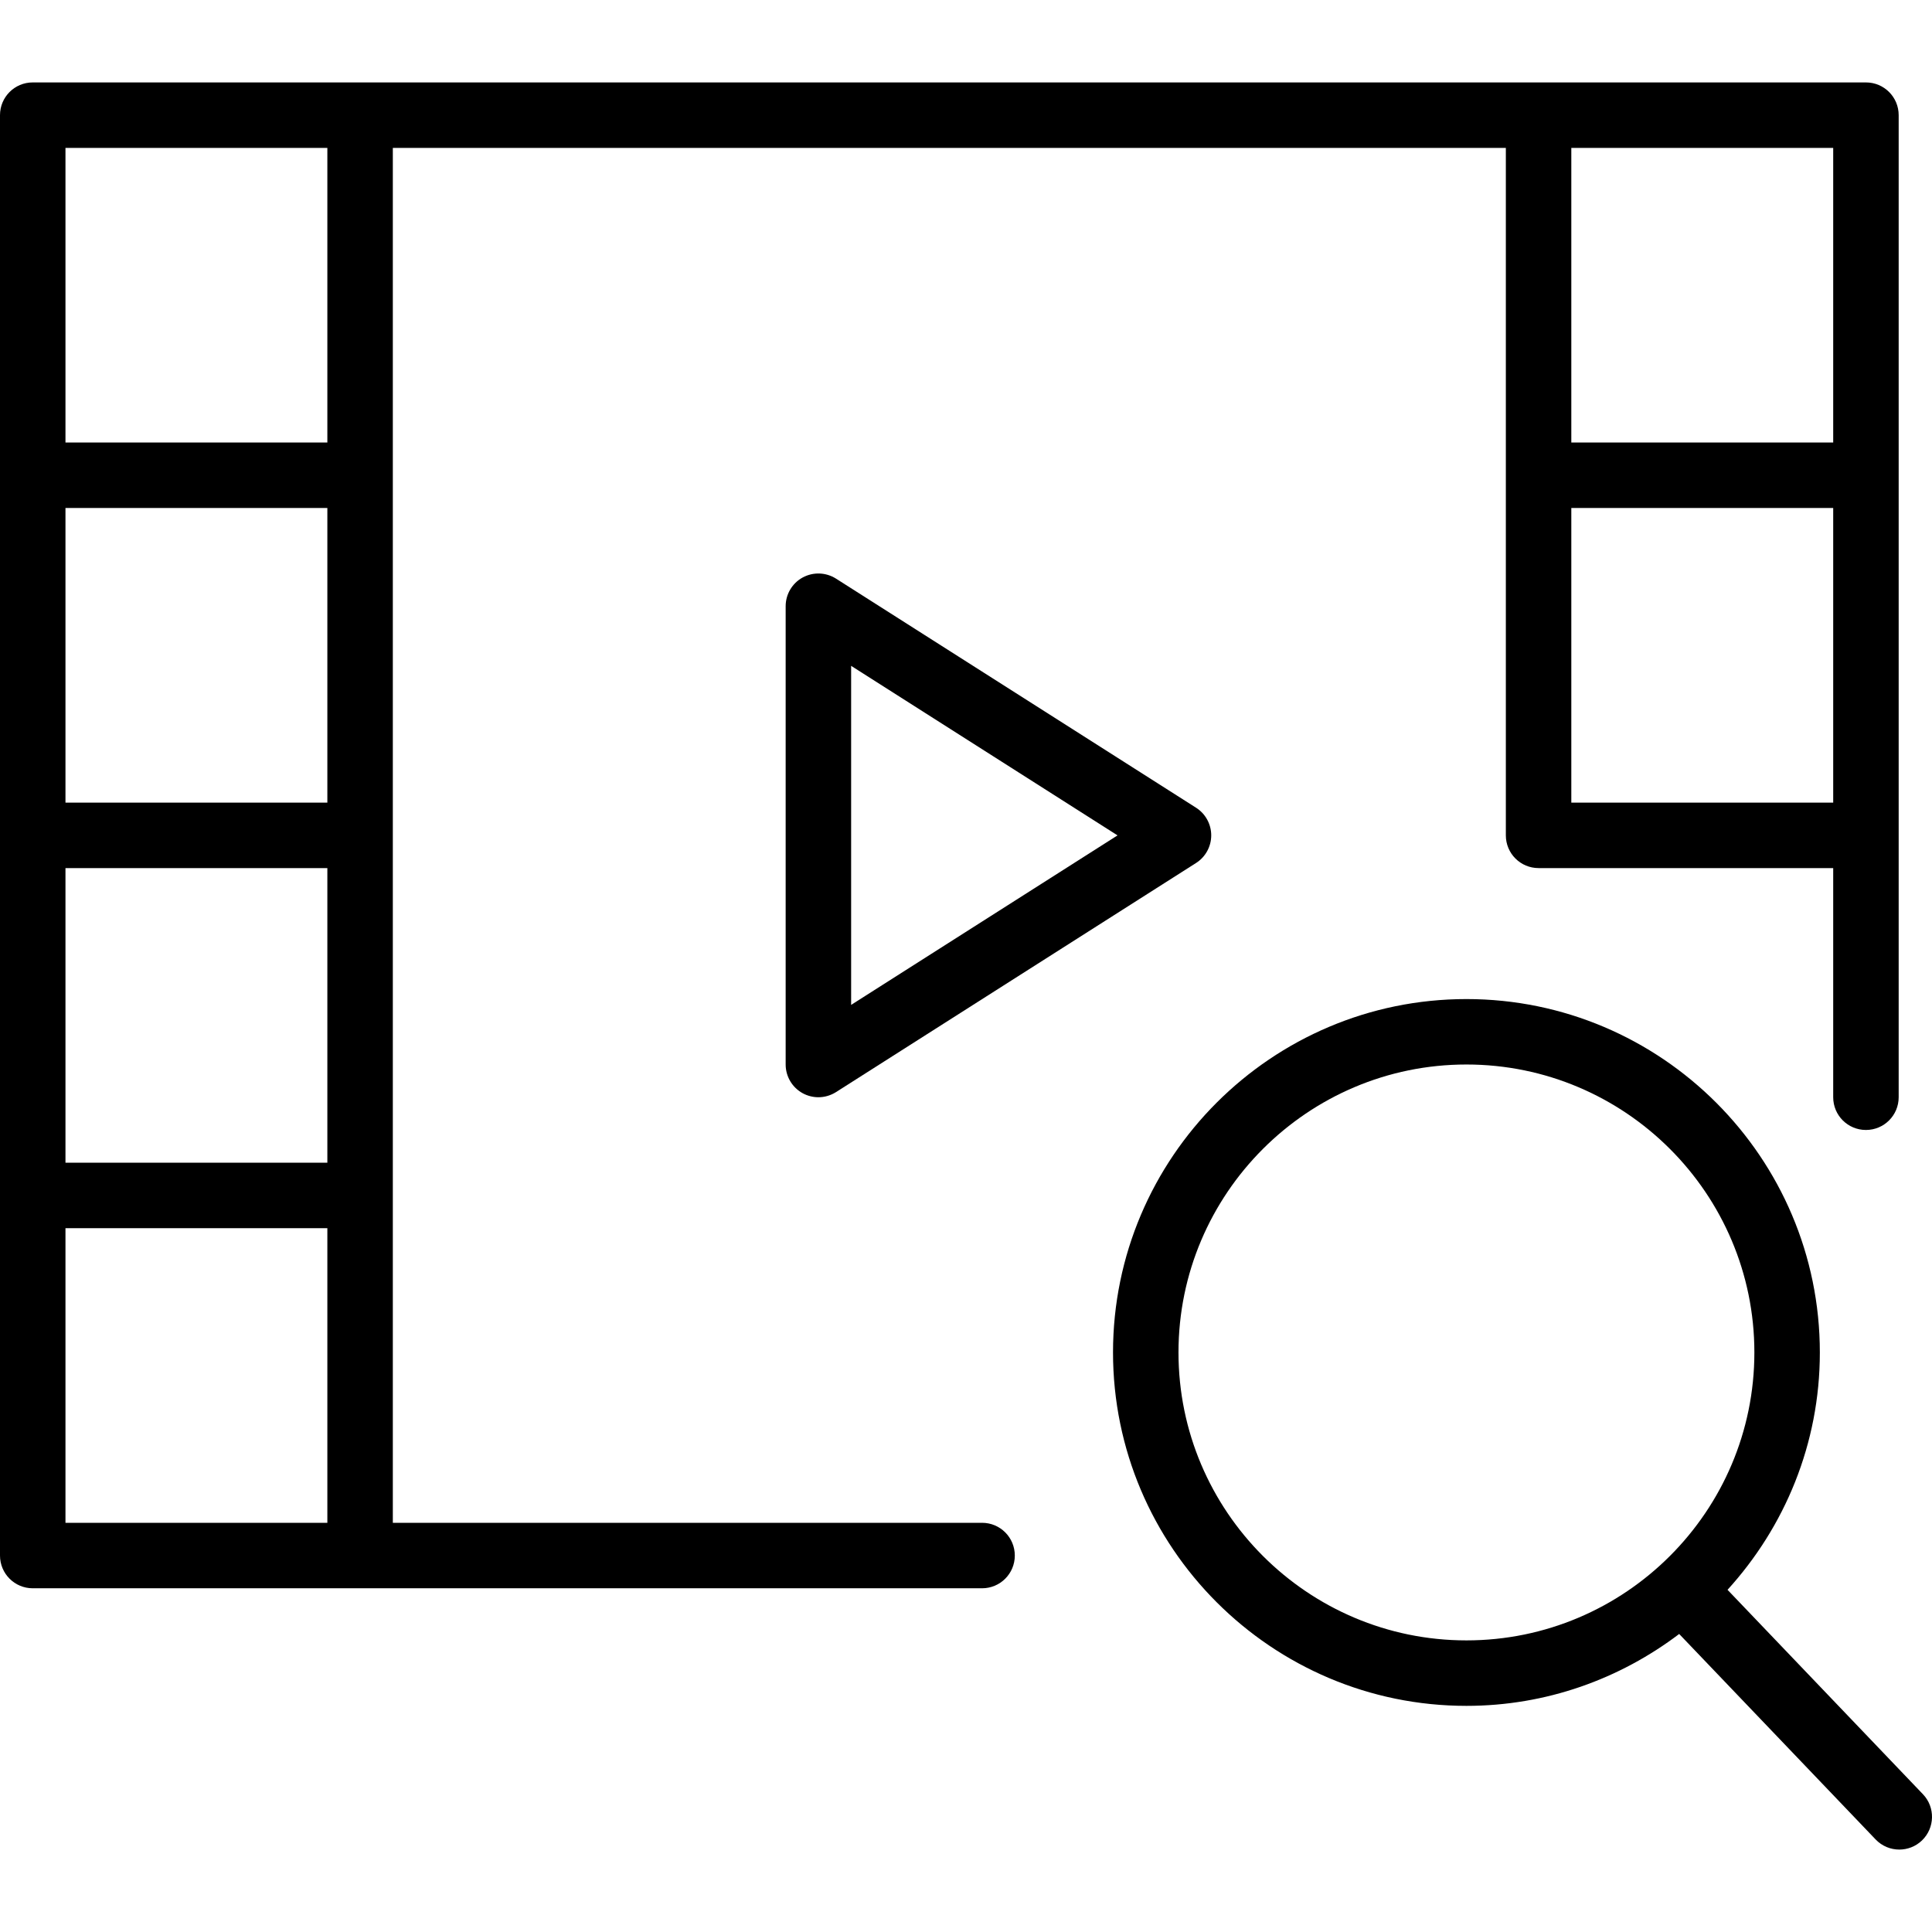
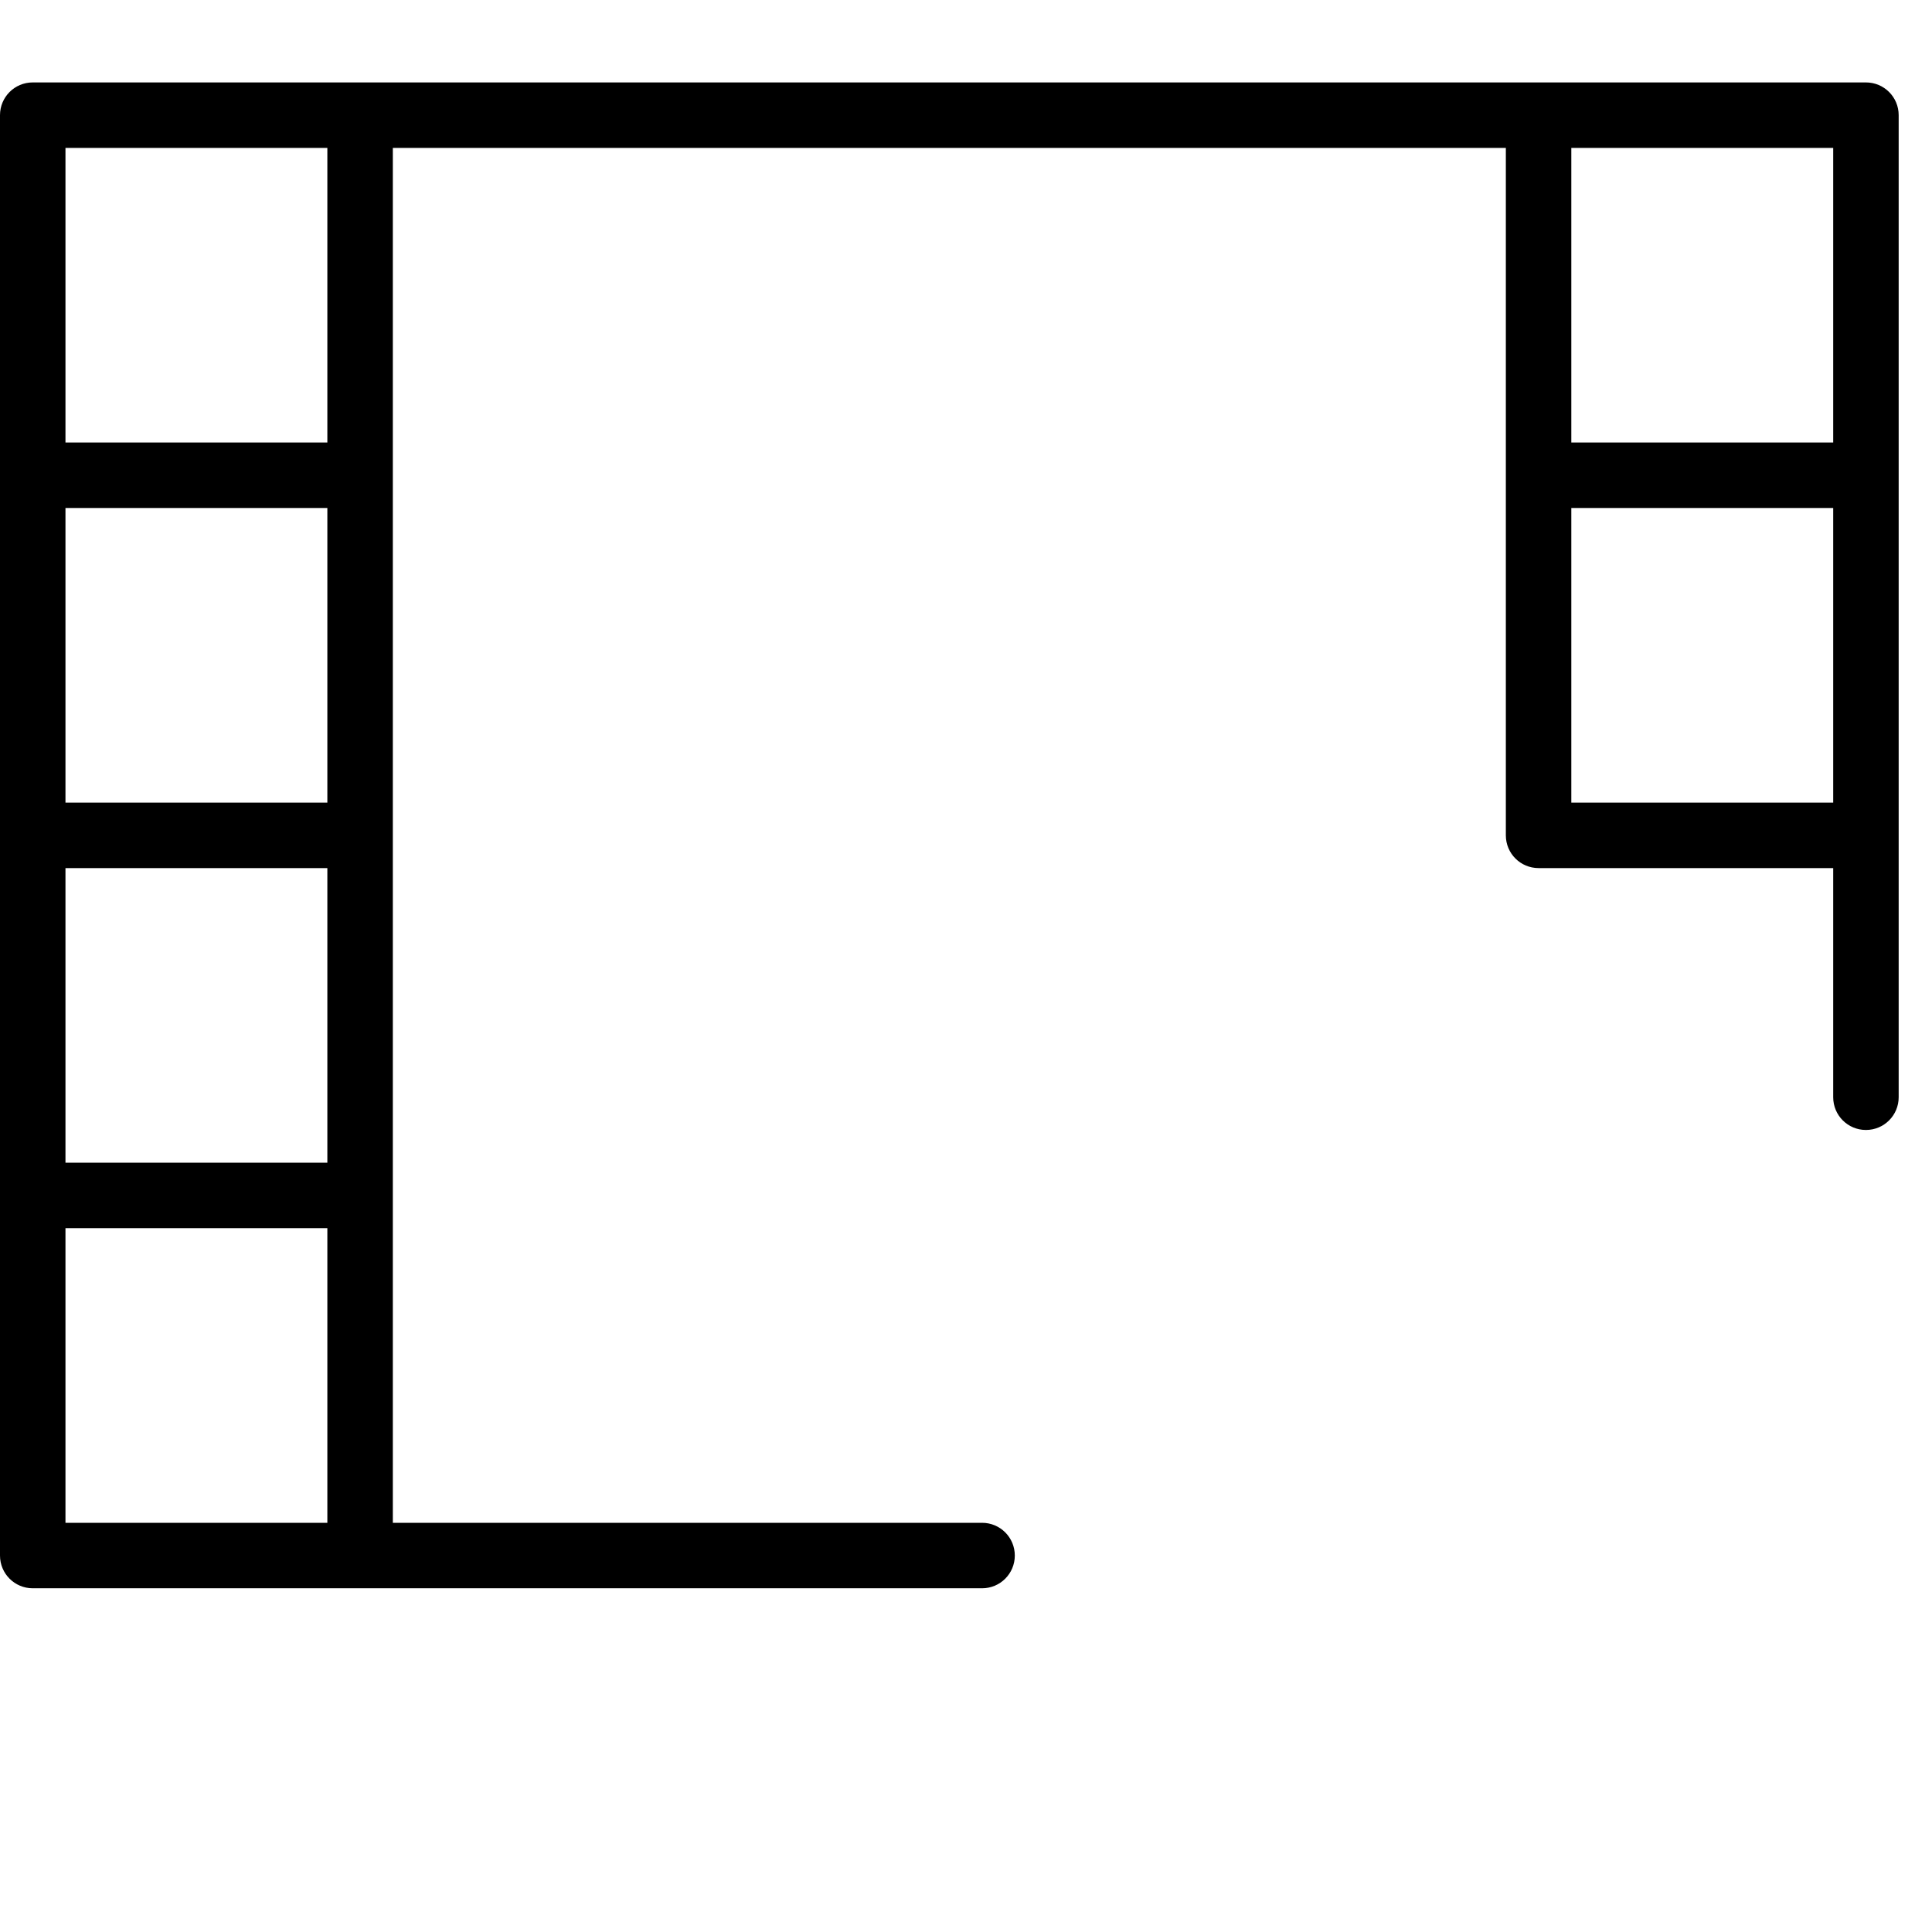
<svg xmlns="http://www.w3.org/2000/svg" version="1.1" id="Capa_1" x="0px" y="0px" viewBox="0 0 59.018 59.018" style="enable-background:new 0 0 59.018 59.018;" xml:space="preserve">
  <g>
-     <path d="M58.741,54.809l-5.969-6.244c1.746-1.919,2.82-4.458,2.82-7.25c0-5.953-4.843-10.796-10.796-10.796S34,35.361,34,41.314   S38.843,52.11,44.796,52.11c2.441,0,4.688-0.824,6.499-2.196l6.001,6.277c0.196,0.205,0.459,0.309,0.723,0.309   c0.249,0,0.497-0.092,0.691-0.277C59.108,55.841,59.123,55.208,58.741,54.809z M36,41.314c0-4.85,3.946-8.796,8.796-8.796   s8.796,3.946,8.796,8.796s-3.946,8.796-8.796,8.796S36,46.164,36,41.314z" />
-     <path d="M25.537,17.675c-0.31-0.195-0.697-0.208-1.019-0.033C24.199,17.817,24,18.153,24,18.518v14   c0,0.365,0.199,0.701,0.519,0.877c0.15,0.082,0.316,0.123,0.481,0.123c0.187,0,0.373-0.053,0.537-0.156l11-7   C36.825,26.179,37,25.86,37,25.518s-0.175-0.66-0.463-0.844L25.537,17.675z M26,30.697V20.34l8.138,5.179L26,30.697z" />
    <path d="M30,46.518H12v-10v-11v-11v-10h34v10v11c0,0.553,0.447,1,1,1h9v7c0,0.553,0.447,1,1,1s1-0.447,1-1v-8v-11v-11   c0-0.553-0.447-1-1-1H47H11H1c-0.553,0-1,0.447-1,1v11v11v11v11c0,0.553,0.447,1,1,1h10h19c0.553,0,1-0.447,1-1   S30.553,46.518,30,46.518z M10,24.518H2v-9h8V24.518z M2,26.518h8v9H2V26.518z M48,24.518v-9h8v9H48z M56,4.518v9h-8v-9H56z    M2,4.518h8v9H2V4.518z M2,46.518v-9h8v9H2z" />
  </g>
  <g>
</g>
  <g>
</g>
  <g>
</g>
  <g>
</g>
  <g>
</g>
  <g>
</g>
  <g>
</g>
  <g>
</g>
  <g>
</g>
  <g>
</g>
  <g>
</g>
  <g>
</g>
  <g>
</g>
  <g>
</g>
  <g>
</g>
</svg>